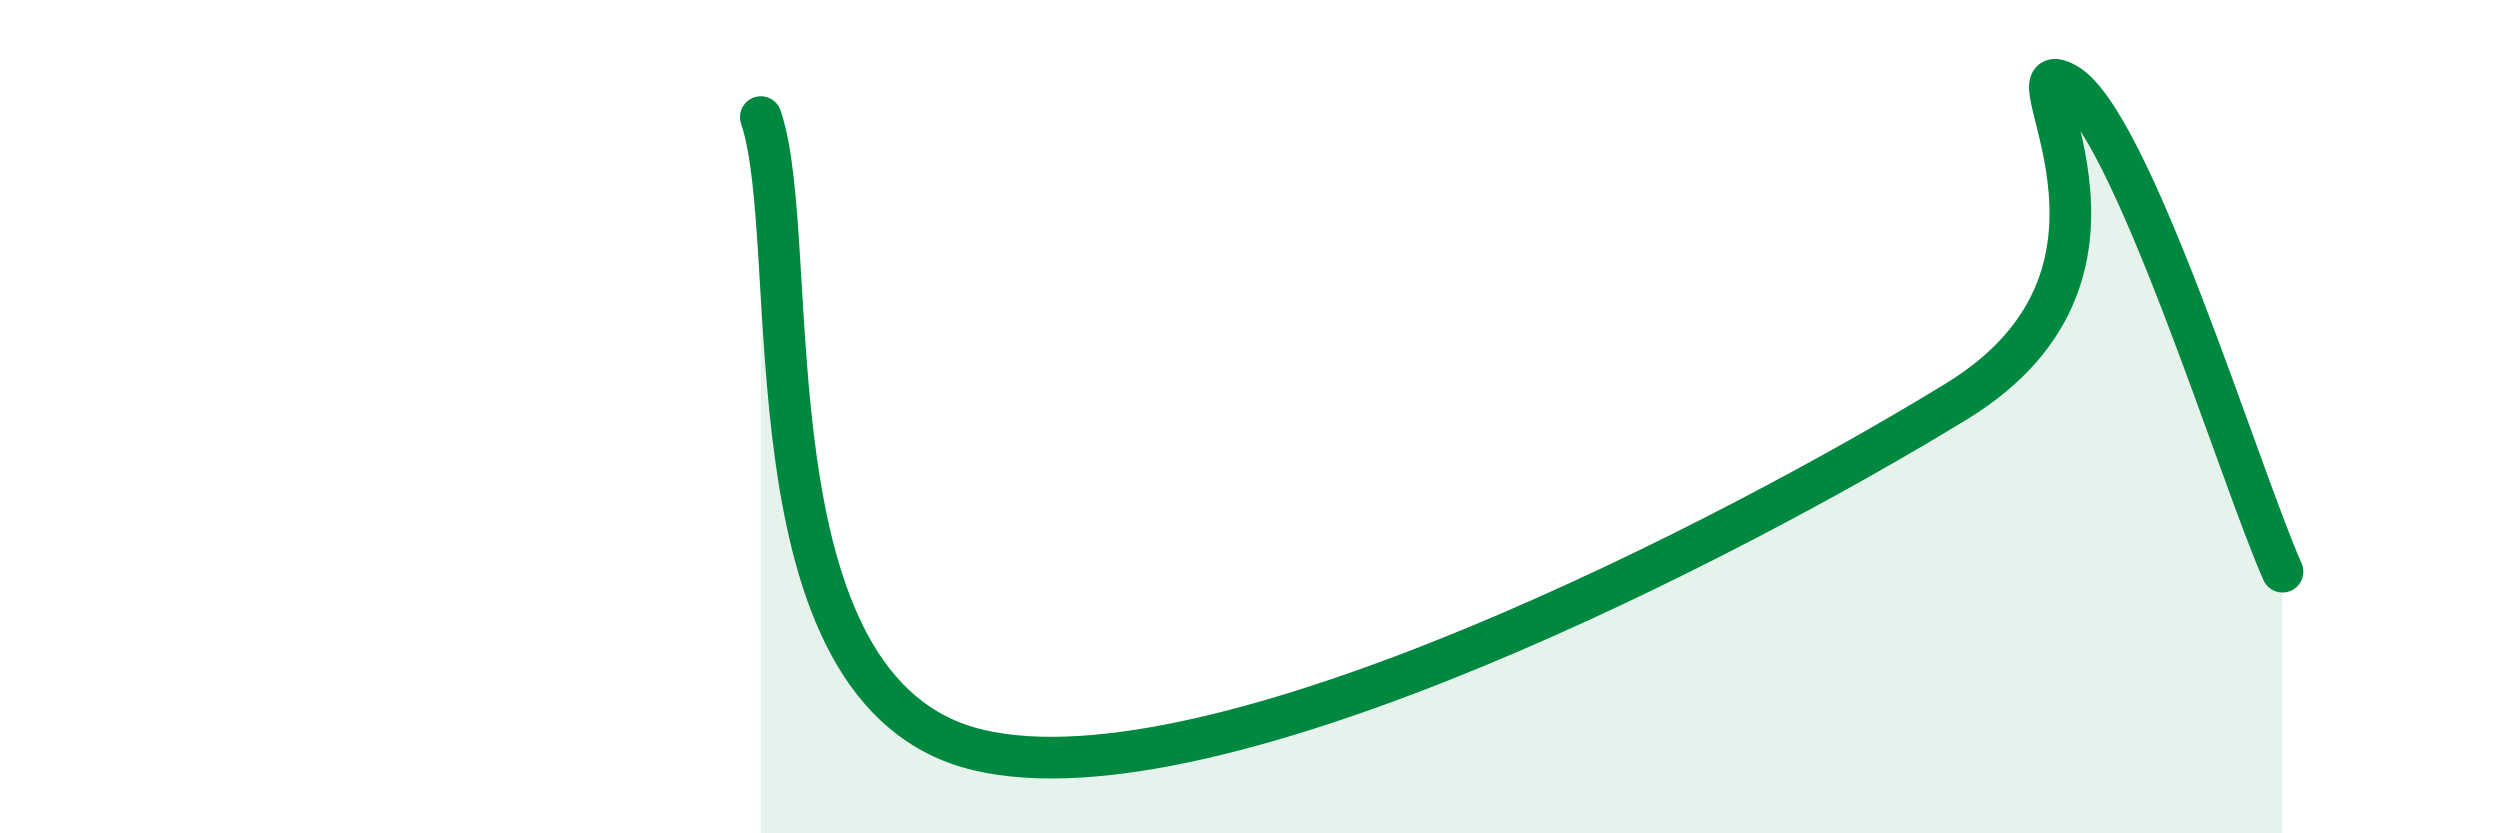
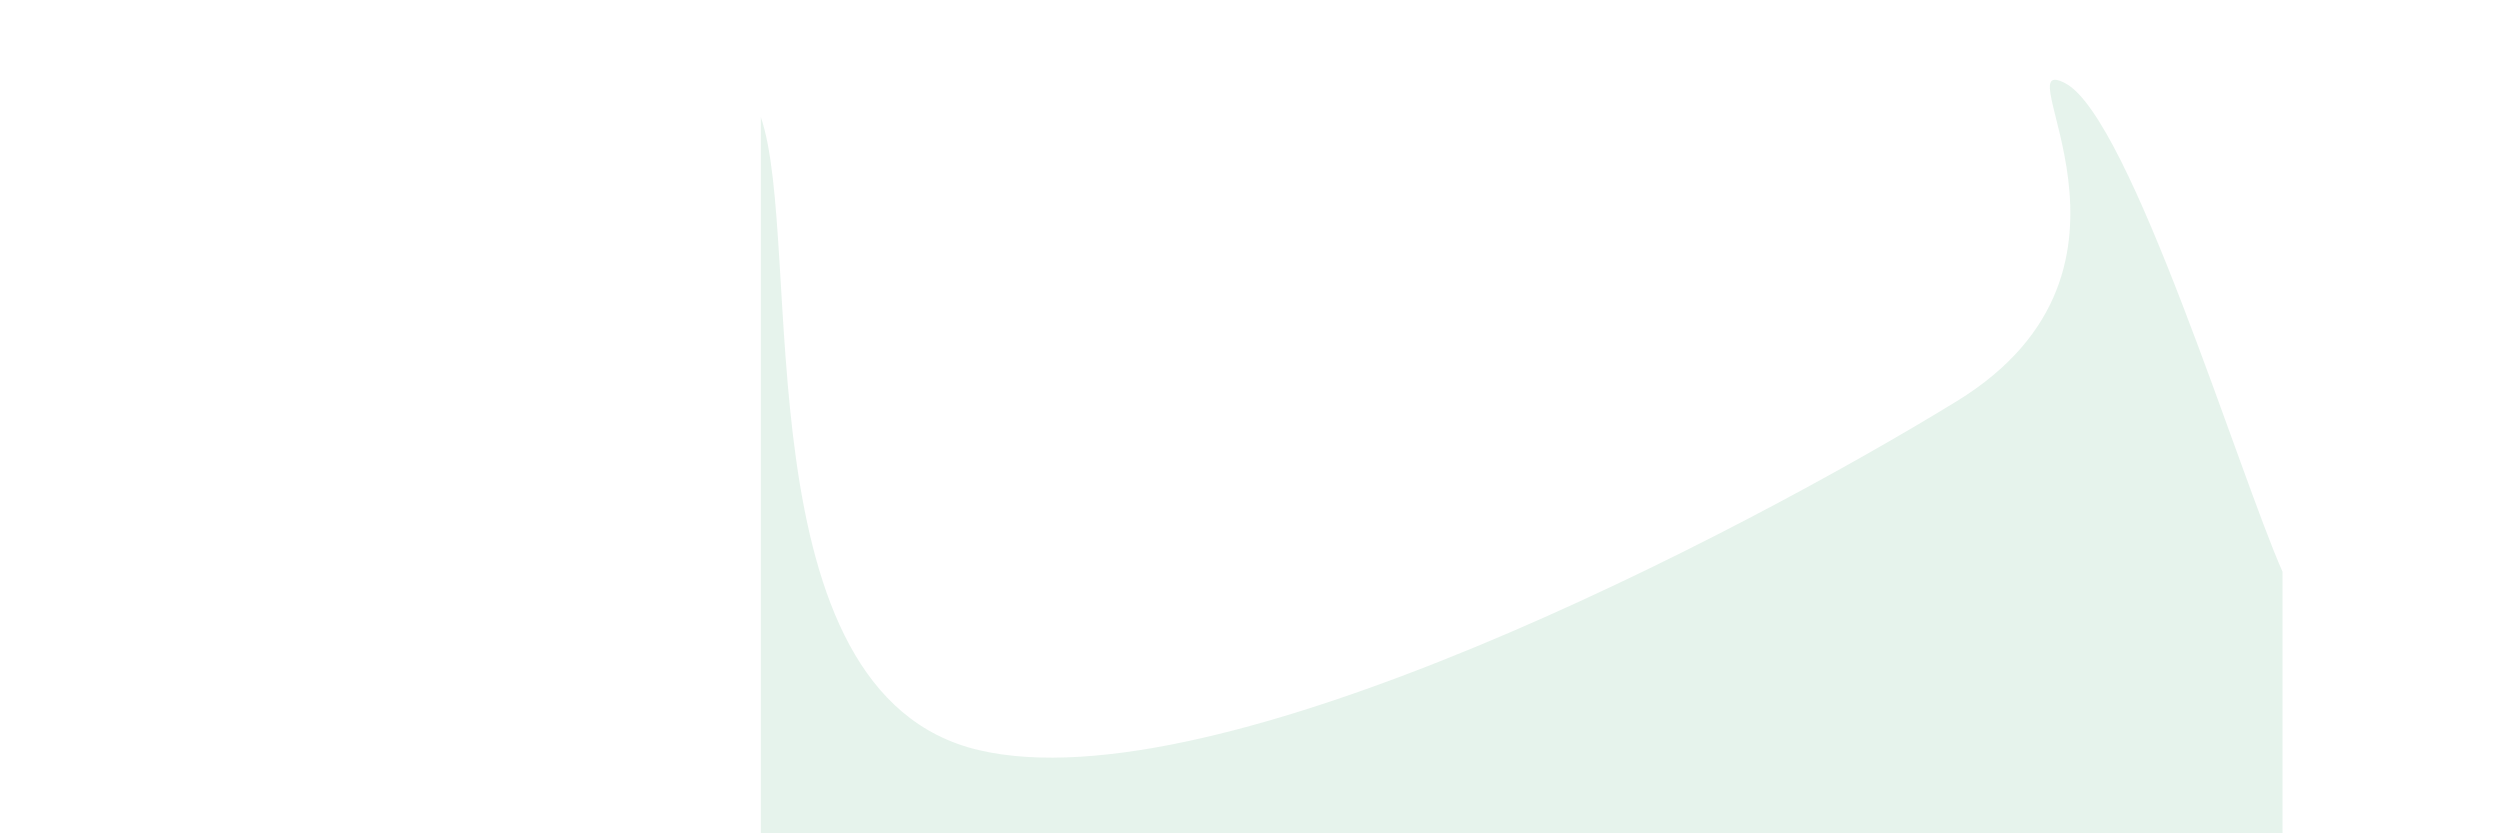
<svg xmlns="http://www.w3.org/2000/svg" width="60" height="20" viewBox="0 0 60 20">
-   <path d="M 18.26,2.81 C 19.3,5.85 17.74,16.64 23.48,18 C 29.22,19.36 41.74,12.83 46.96,9.63 C 52.18,6.43 48.01,1.18 49.57,2 C 51.13,2.82 53.74,11.38 54.78,13.72L54.78 20L18.26 20Z" fill="#008740" opacity="0.1" stroke-linecap="round" stroke-linejoin="round" />
-   <path d="M 18.26,2.81 C 19.3,5.85 17.74,16.64 23.48,18 C 29.22,19.36 41.74,12.83 46.96,9.63 C 52.18,6.43 48.01,1.18 49.57,2 C 51.13,2.82 53.74,11.38 54.78,13.72" stroke="#008740" stroke-width="1" fill="none" stroke-linecap="round" stroke-linejoin="round" />
+   <path d="M 18.26,2.81 C 19.3,5.85 17.74,16.64 23.48,18 C 29.22,19.36 41.74,12.83 46.96,9.63 C 52.18,6.43 48.01,1.18 49.57,2 C 51.13,2.82 53.74,11.38 54.78,13.72L54.78 20L18.26 20" fill="#008740" opacity="0.1" stroke-linecap="round" stroke-linejoin="round" />
</svg>